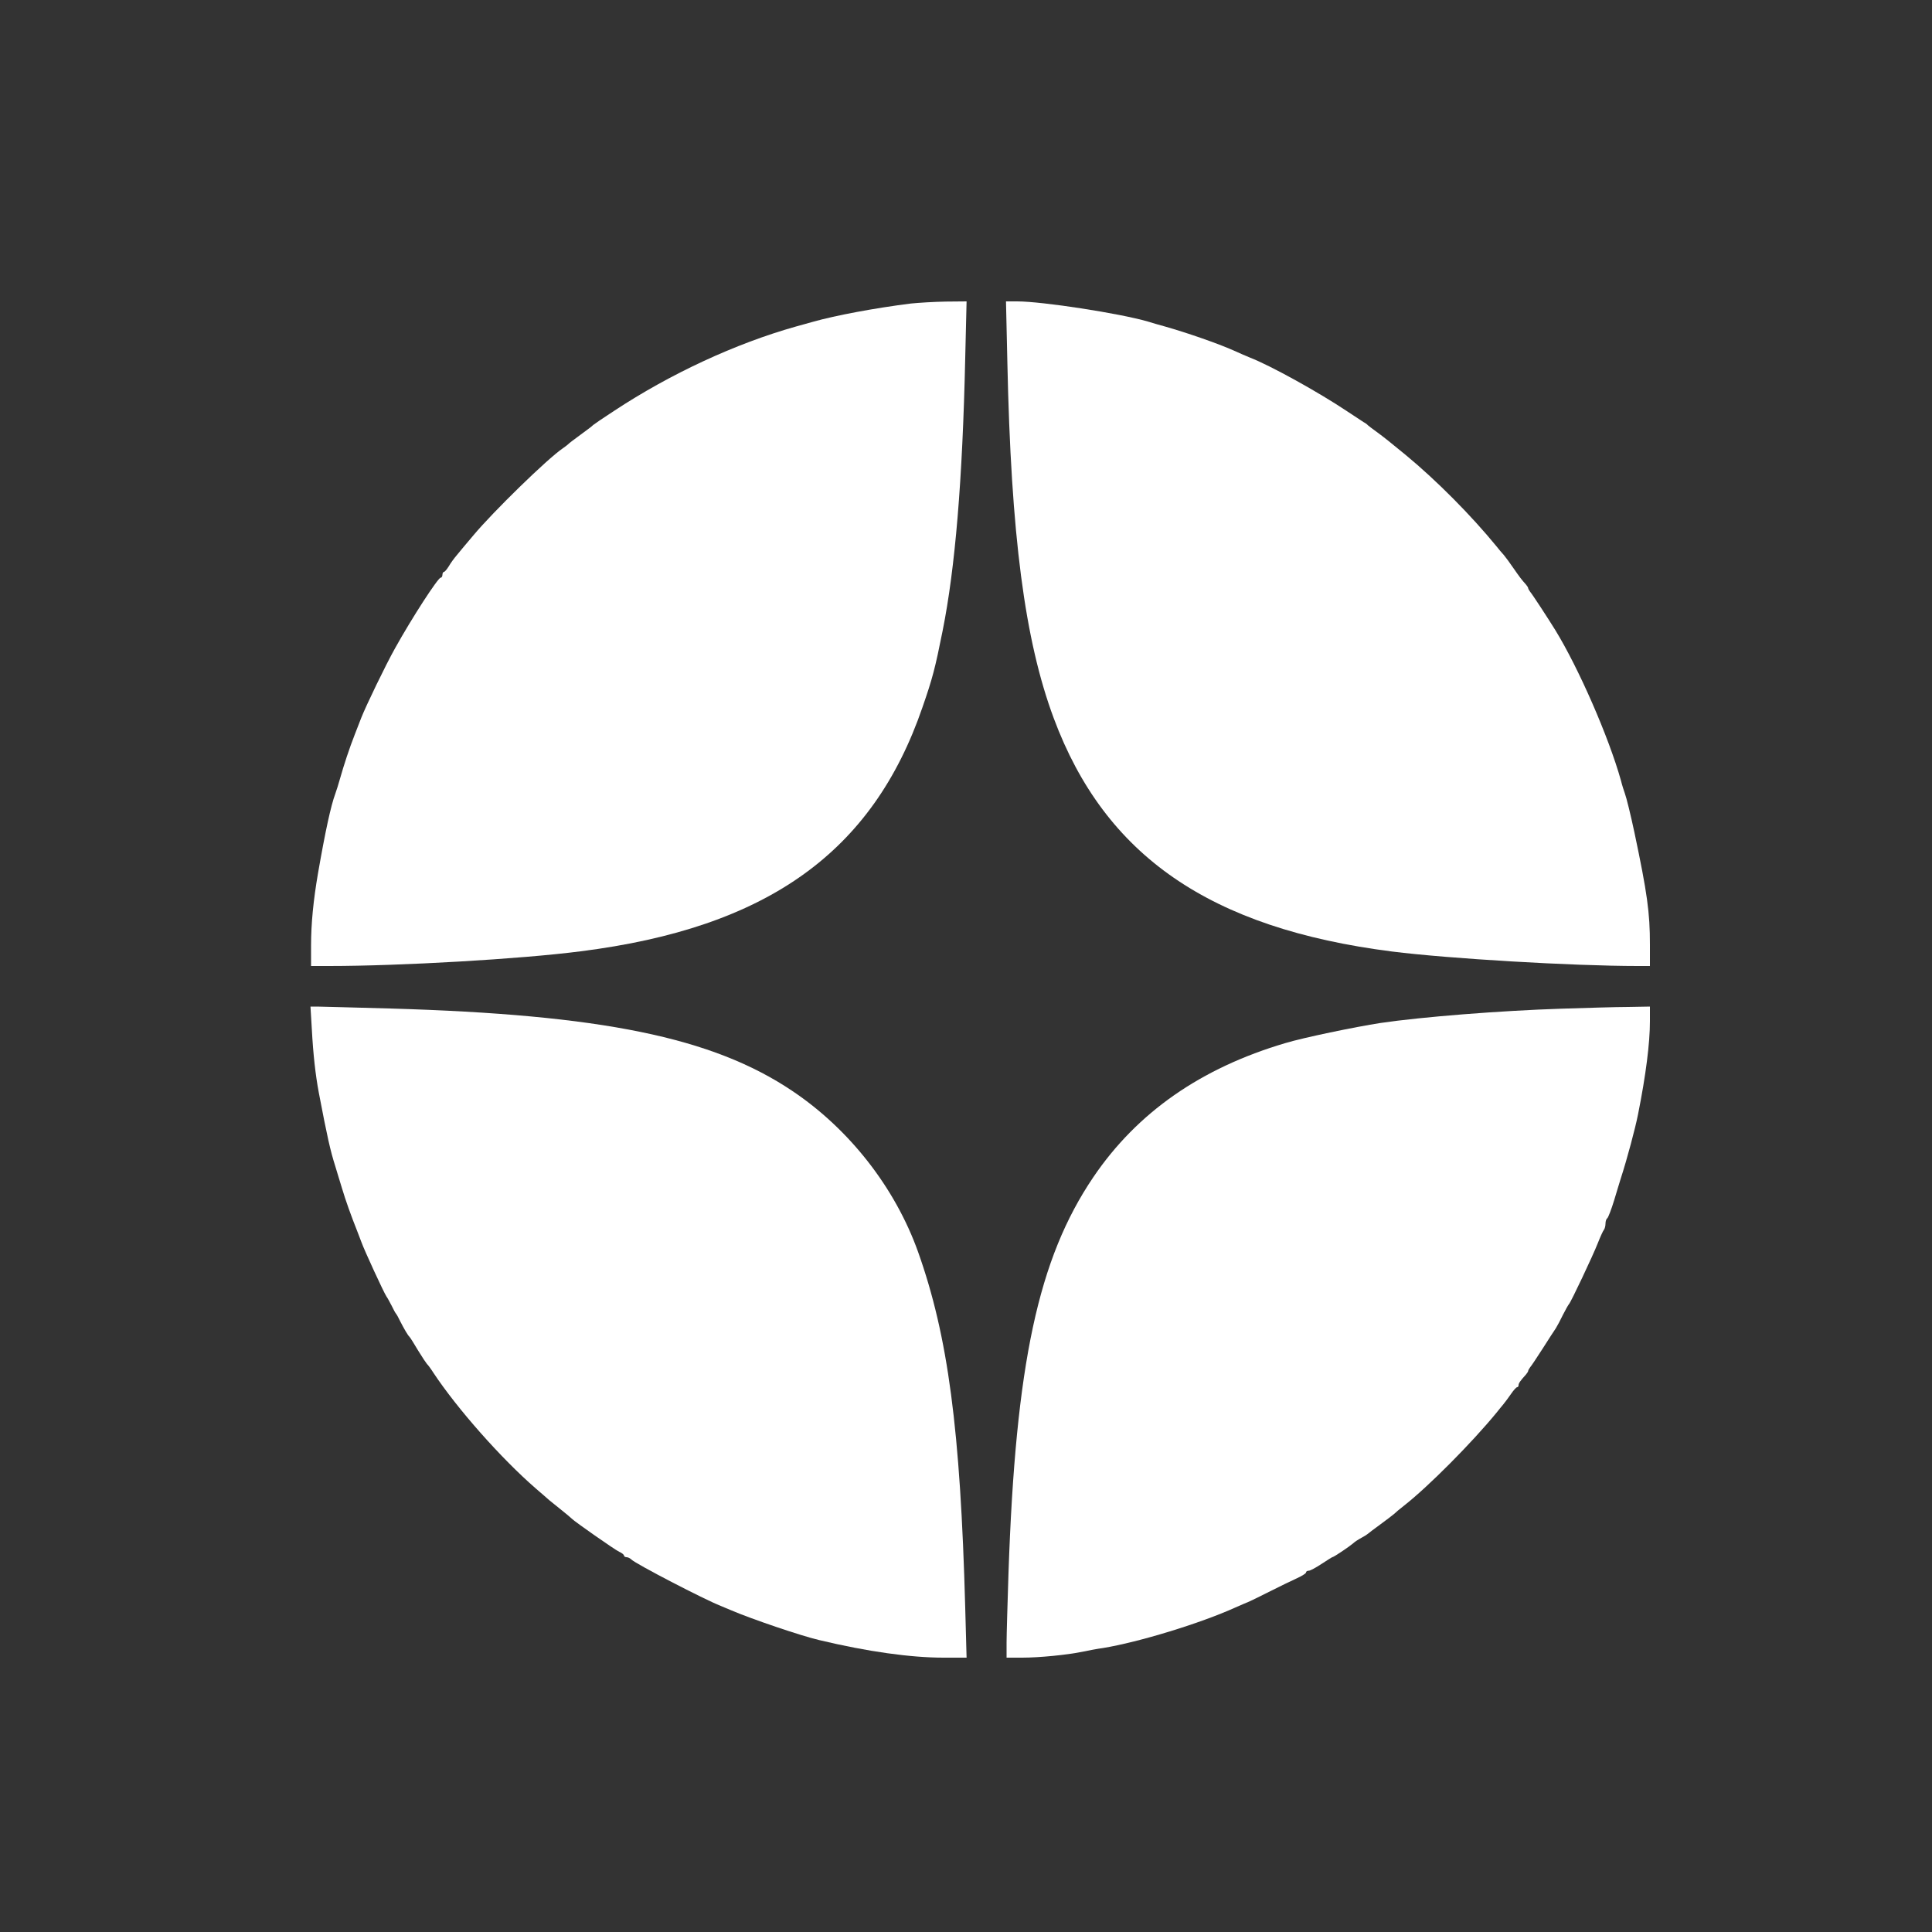
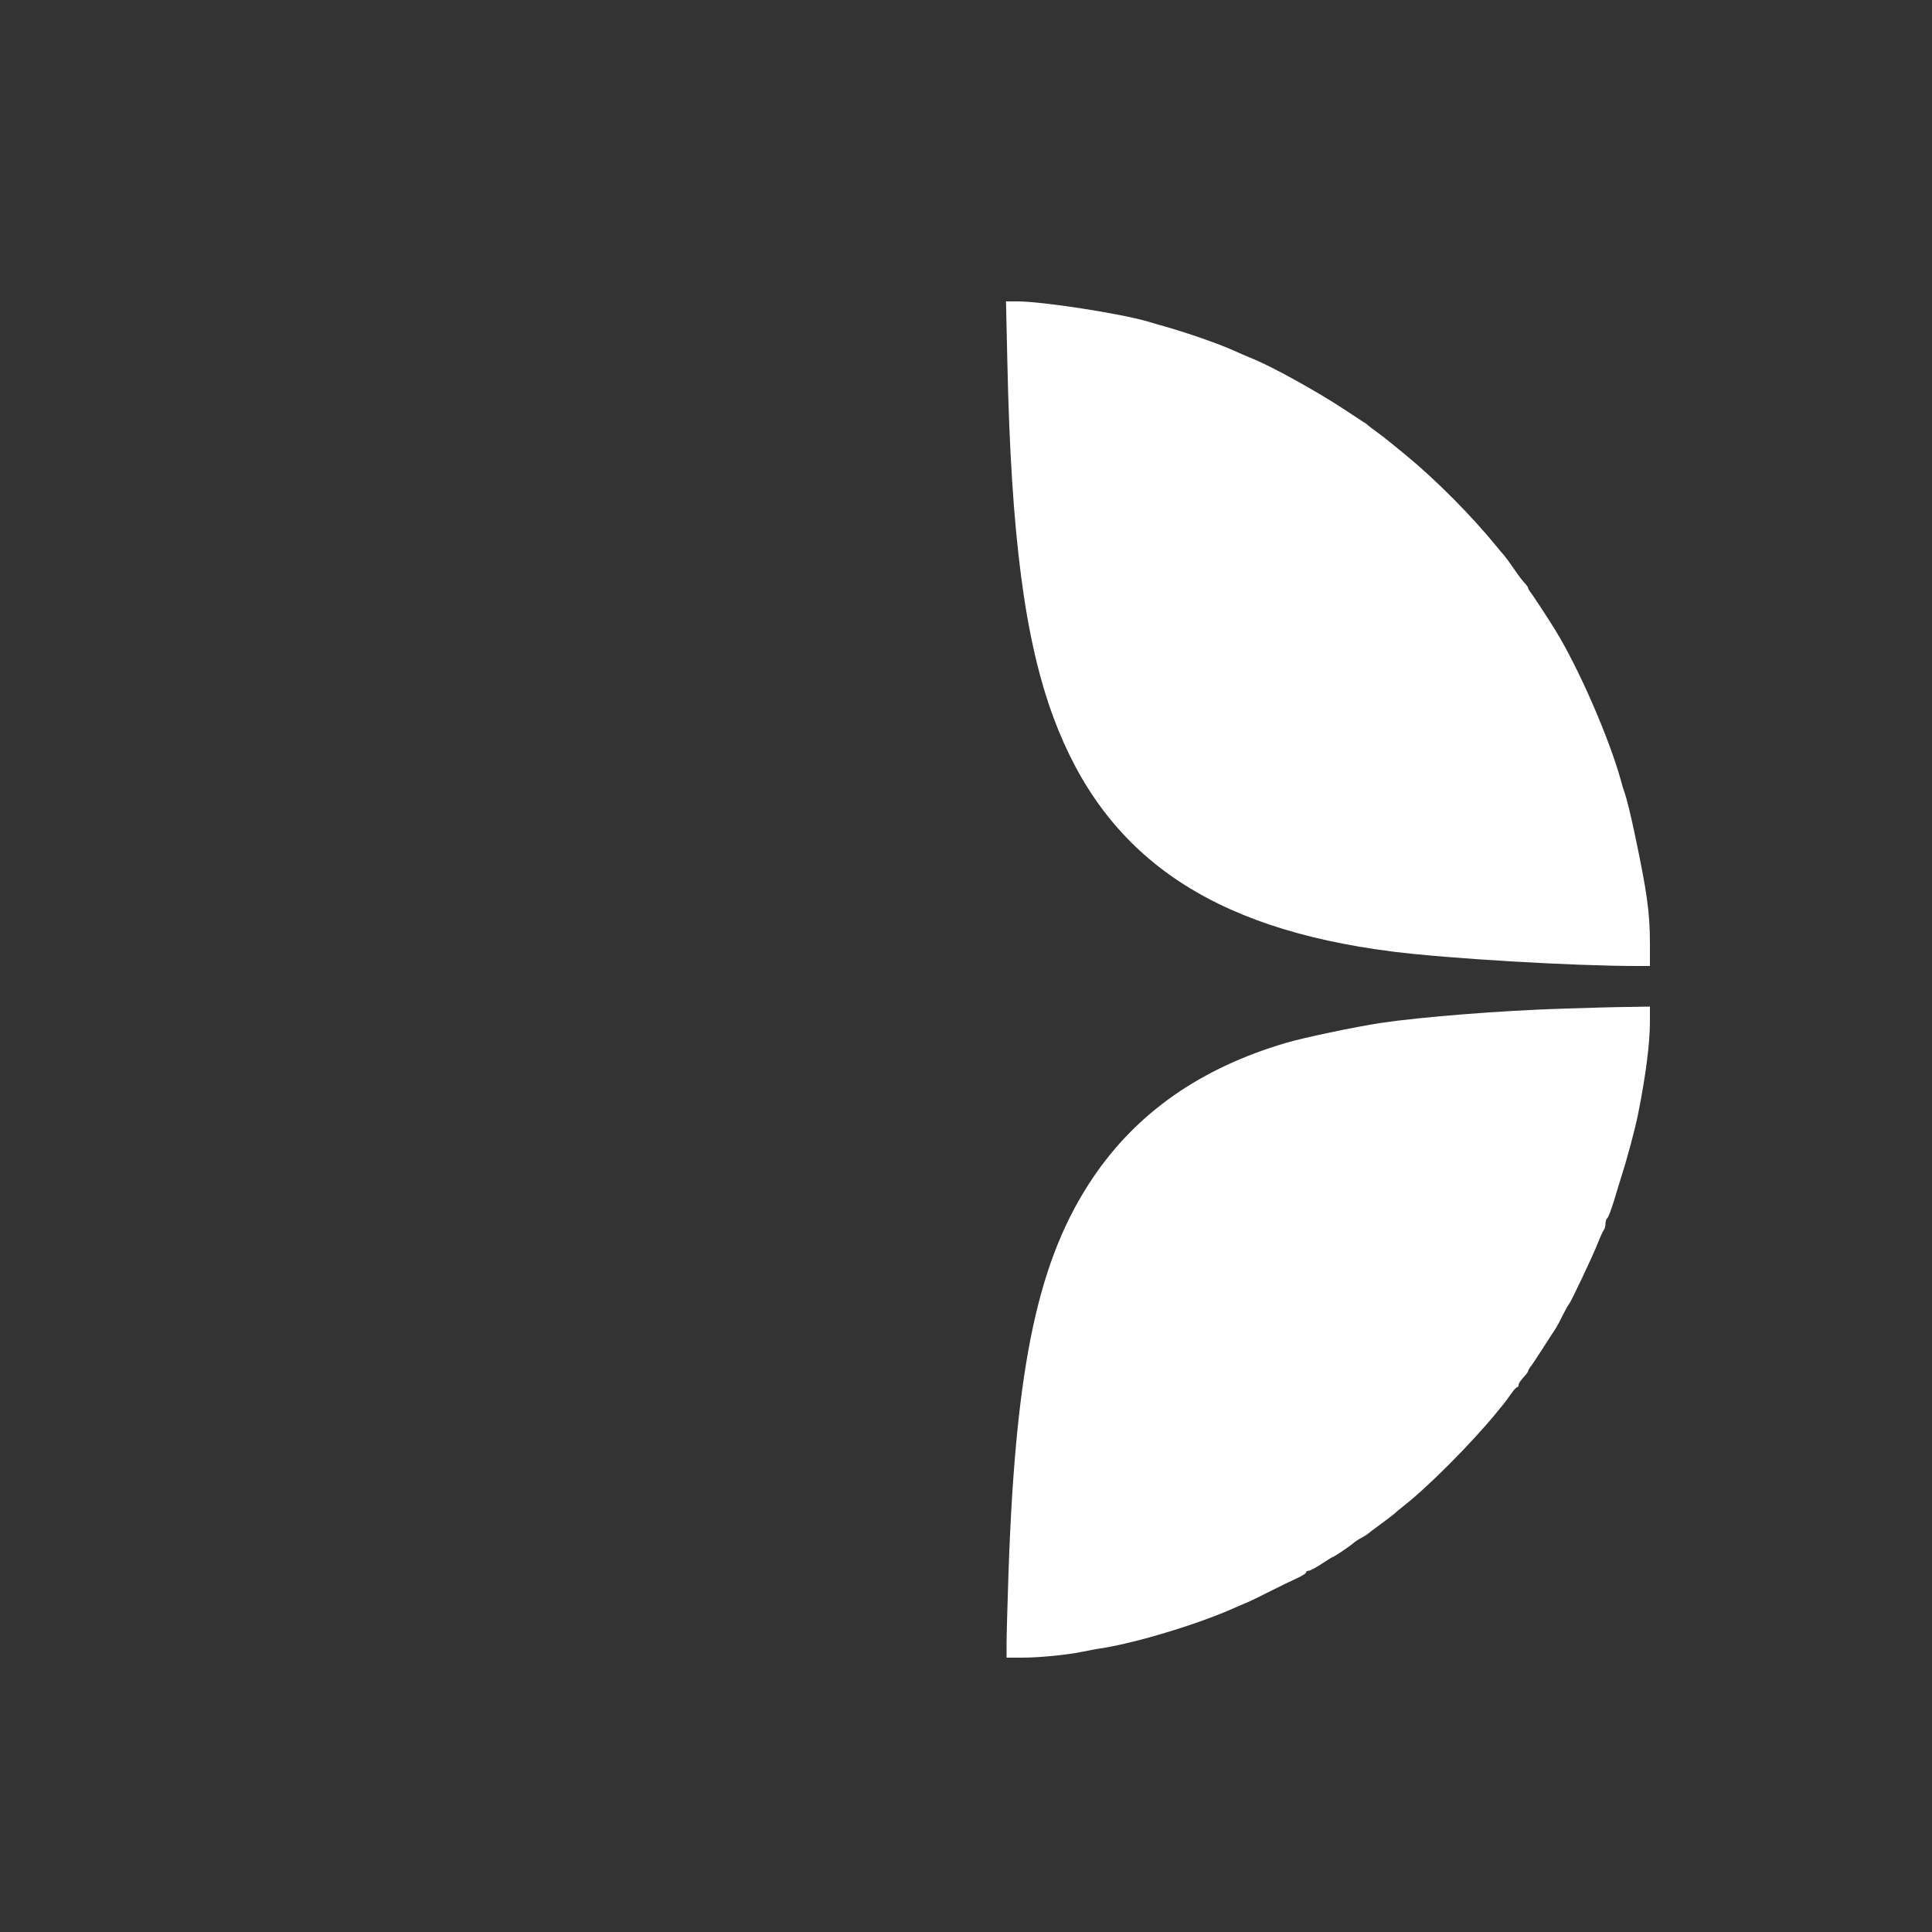
<svg xmlns="http://www.w3.org/2000/svg" width="698" height="698" viewBox="0 0 698 698" fill="none">
  <rect x="0" y="0" width="698" height="698" fill="#333333" stroke="none" />
-   <path d="M329.107 109.656C316.194 111.261 301.745 113.983 293.858 116.217C292.113 116.706 289.321 117.473 287.576 117.962C265.729 124.104 242.136 135.063 221.824 148.465C217.846 151.047 214.495 153.351 214.286 153.56C214.077 153.839 212.052 155.375 209.749 157.05C207.446 158.725 205.421 160.261 205.212 160.54C205.003 160.749 204.095 161.447 203.188 162.076C197.674 165.845 178.199 184.83 171.08 193.346C168.637 196.208 165.915 199.488 165.007 200.605C164.1 201.652 162.774 203.467 162.145 204.584C161.447 205.701 160.68 206.608 160.4 206.608C160.121 206.608 159.842 207.097 159.842 207.655C159.842 208.213 159.563 208.702 159.214 208.702C158.237 208.702 148.744 223.36 142.741 234.179C139.251 240.391 132.201 255.049 130.526 259.307C130.247 260.075 129.2 262.727 128.223 265.24C126.268 270.196 124.244 276.338 122.848 281.294C122.359 283.039 121.592 285.552 121.103 286.878C119.567 290.996 117.543 300.21 114.891 315.496C113.216 325.198 112.378 333.714 112.378 341.601V349H118.869C144.556 349 188.181 346.487 209.749 343.695C277.176 335.18 315.287 307.958 333.295 255.468C336.925 244.998 337.832 241.508 340.554 227.897C345.091 205.212 347.744 173.593 348.721 129.27L349.209 108.888L341.601 108.958C337.413 109.028 331.829 109.377 329.107 109.656Z" fill="white" />
  <path d="M363.937 130.666C365.263 193.486 370.219 231.317 380.689 259.447C399.186 309.214 437.157 335.389 502.909 343.765C523.36 346.348 568.381 349 591.695 349H596.092V341.252C596.092 329.665 595.115 322.685 590.508 300.838C589.112 294.277 587.576 288.065 587.018 286.599C586.739 285.831 586.041 283.737 585.622 281.992C581.225 266.287 570.336 241.368 561.89 227.618C559.307 223.43 553.514 214.565 552.816 213.797C552.467 213.309 552.118 212.75 552.118 212.541C552.118 212.262 551.699 211.634 551.28 211.145C549.745 209.47 548.977 208.423 546.743 205.212C545.557 203.467 544.021 201.373 543.323 200.535C542.555 199.698 541.369 198.302 540.671 197.394C531.527 186.226 519.103 173.662 507.865 164.379C502.071 159.633 500.187 158.097 497.325 156.003C495.789 154.886 494.393 153.839 494.184 153.63C493.975 153.351 493.346 152.862 492.648 152.513C492.02 152.094 489.368 150.349 486.715 148.604C476.385 141.694 459.005 132.062 451.606 129.2C450.28 128.641 447.627 127.525 445.673 126.617C440.019 124.104 428.991 120.265 420.894 117.962C419.149 117.473 416.357 116.706 414.612 116.147C404.561 113.216 376.571 108.888 367.497 108.888H363.449L363.937 130.666Z" fill="white" />
-   <path d="M112.657 371.825C113.146 380.968 113.983 388.367 115.17 394.719C118.241 410.843 119.358 415.729 121.103 421.243C121.592 422.779 122.639 426.408 123.546 429.27C124.872 433.737 126.827 439.182 129.13 444.975C129.409 445.743 130.107 447.488 130.596 448.814C131.643 451.746 138.623 466.892 139.6 468.358C140.019 468.916 140.856 470.522 141.554 471.848C142.183 473.174 142.881 474.431 143.09 474.64C143.299 474.849 143.997 476.106 144.626 477.432C145.952 480.015 147.348 482.458 147.976 483.016C148.185 483.225 149.581 485.389 151.047 487.902C152.583 490.415 154.049 492.579 154.258 492.788C154.537 492.997 155.584 494.393 156.561 495.929C165.147 508.912 181.131 526.99 193.625 537.809C195.859 539.694 198.023 541.648 198.441 541.997C198.93 542.416 200.884 543.951 202.769 545.487C204.723 547.023 206.399 548.488 206.608 548.698C207.515 549.675 222.173 559.936 223.709 560.634C224.686 561.052 225.454 561.681 225.454 562.03C225.454 562.309 225.873 562.588 226.361 562.588C226.85 562.588 227.618 562.937 228.106 563.426C229.712 565.031 254.351 577.804 260.354 580.178C261.331 580.596 263.076 581.294 264.193 581.783C271.522 584.924 289.391 590.997 295.952 592.532C313.472 596.72 329.037 598.884 340.903 598.884H349.209L348.721 580.876C346.976 516.45 342.509 482.737 331.69 452.304C323.383 429.061 306.841 407.911 286.18 394.091C257.353 374.756 217.287 366.59 140.996 364.356C127.734 364.007 115.868 363.658 114.542 363.658H112.169L112.657 371.825Z" fill="white" />
  <path d="M563.984 364.426C542.346 365.124 513.798 367.357 498.721 369.591C489.647 370.987 470.801 374.896 464.379 376.85C433.877 385.854 410.843 401.908 394.998 425.291C375.105 454.677 366.939 492.648 364.356 568.172C364.007 579.131 363.658 590.508 363.658 593.44V598.884H369.312C375.384 598.884 385.505 597.907 391.229 596.72C393.183 596.301 396.464 595.673 398.558 595.394C411.331 593.3 433.598 586.529 446.371 580.736C448.325 579.898 450.489 578.921 451.257 578.642C452.025 578.293 455.515 576.618 458.935 574.873C462.425 573.128 466.683 571.034 468.567 570.196C470.382 569.359 471.848 568.451 471.848 568.102C471.848 567.753 472.267 567.474 472.825 567.474C473.384 567.474 475.408 566.357 477.432 565.031C479.456 563.705 481.201 562.588 481.341 562.588C481.829 562.588 487.413 558.819 488.809 557.632C489.438 557.004 490.903 556.097 491.95 555.538C492.997 554.98 493.975 554.352 494.184 554.142C494.393 553.933 496.418 552.397 498.721 550.722C501.024 549.047 503.258 547.302 503.677 546.953C504.096 546.534 505.631 545.208 507.097 544.091C516.031 537.111 531.736 521.266 540.671 510.378C541.369 509.47 542.486 508.144 543.114 507.376C543.742 506.608 544.998 504.933 545.906 503.607C546.813 502.281 547.79 501.164 548.139 501.164C548.419 501.164 548.628 500.815 548.628 500.466C548.628 499.768 549.186 498.93 551.28 496.627C551.699 496.138 552.118 495.51 552.118 495.231C552.118 495.022 552.467 494.463 552.816 493.975C553.235 493.486 555.259 490.485 557.353 487.204C559.447 483.923 561.541 480.643 562.099 479.875C562.588 479.107 563.775 476.874 564.682 474.989C565.659 473.035 566.636 471.359 566.846 471.15C567.474 470.592 575.501 453.63 577.246 449.163C578.153 446.86 579.131 444.696 579.48 444.277C579.759 443.928 580.038 442.951 580.038 442.113C580.038 441.206 580.317 440.368 580.666 440.159C581.015 439.88 582.132 437.018 583.179 433.598C584.156 430.247 585.273 426.757 585.552 425.78C587.925 418.451 590.787 407.632 591.764 402.746C594.626 388.437 596.092 376.85 596.092 368.963V363.658L588.274 363.798C583.947 363.798 572.988 364.147 563.984 364.426Z" fill="white" />
</svg>